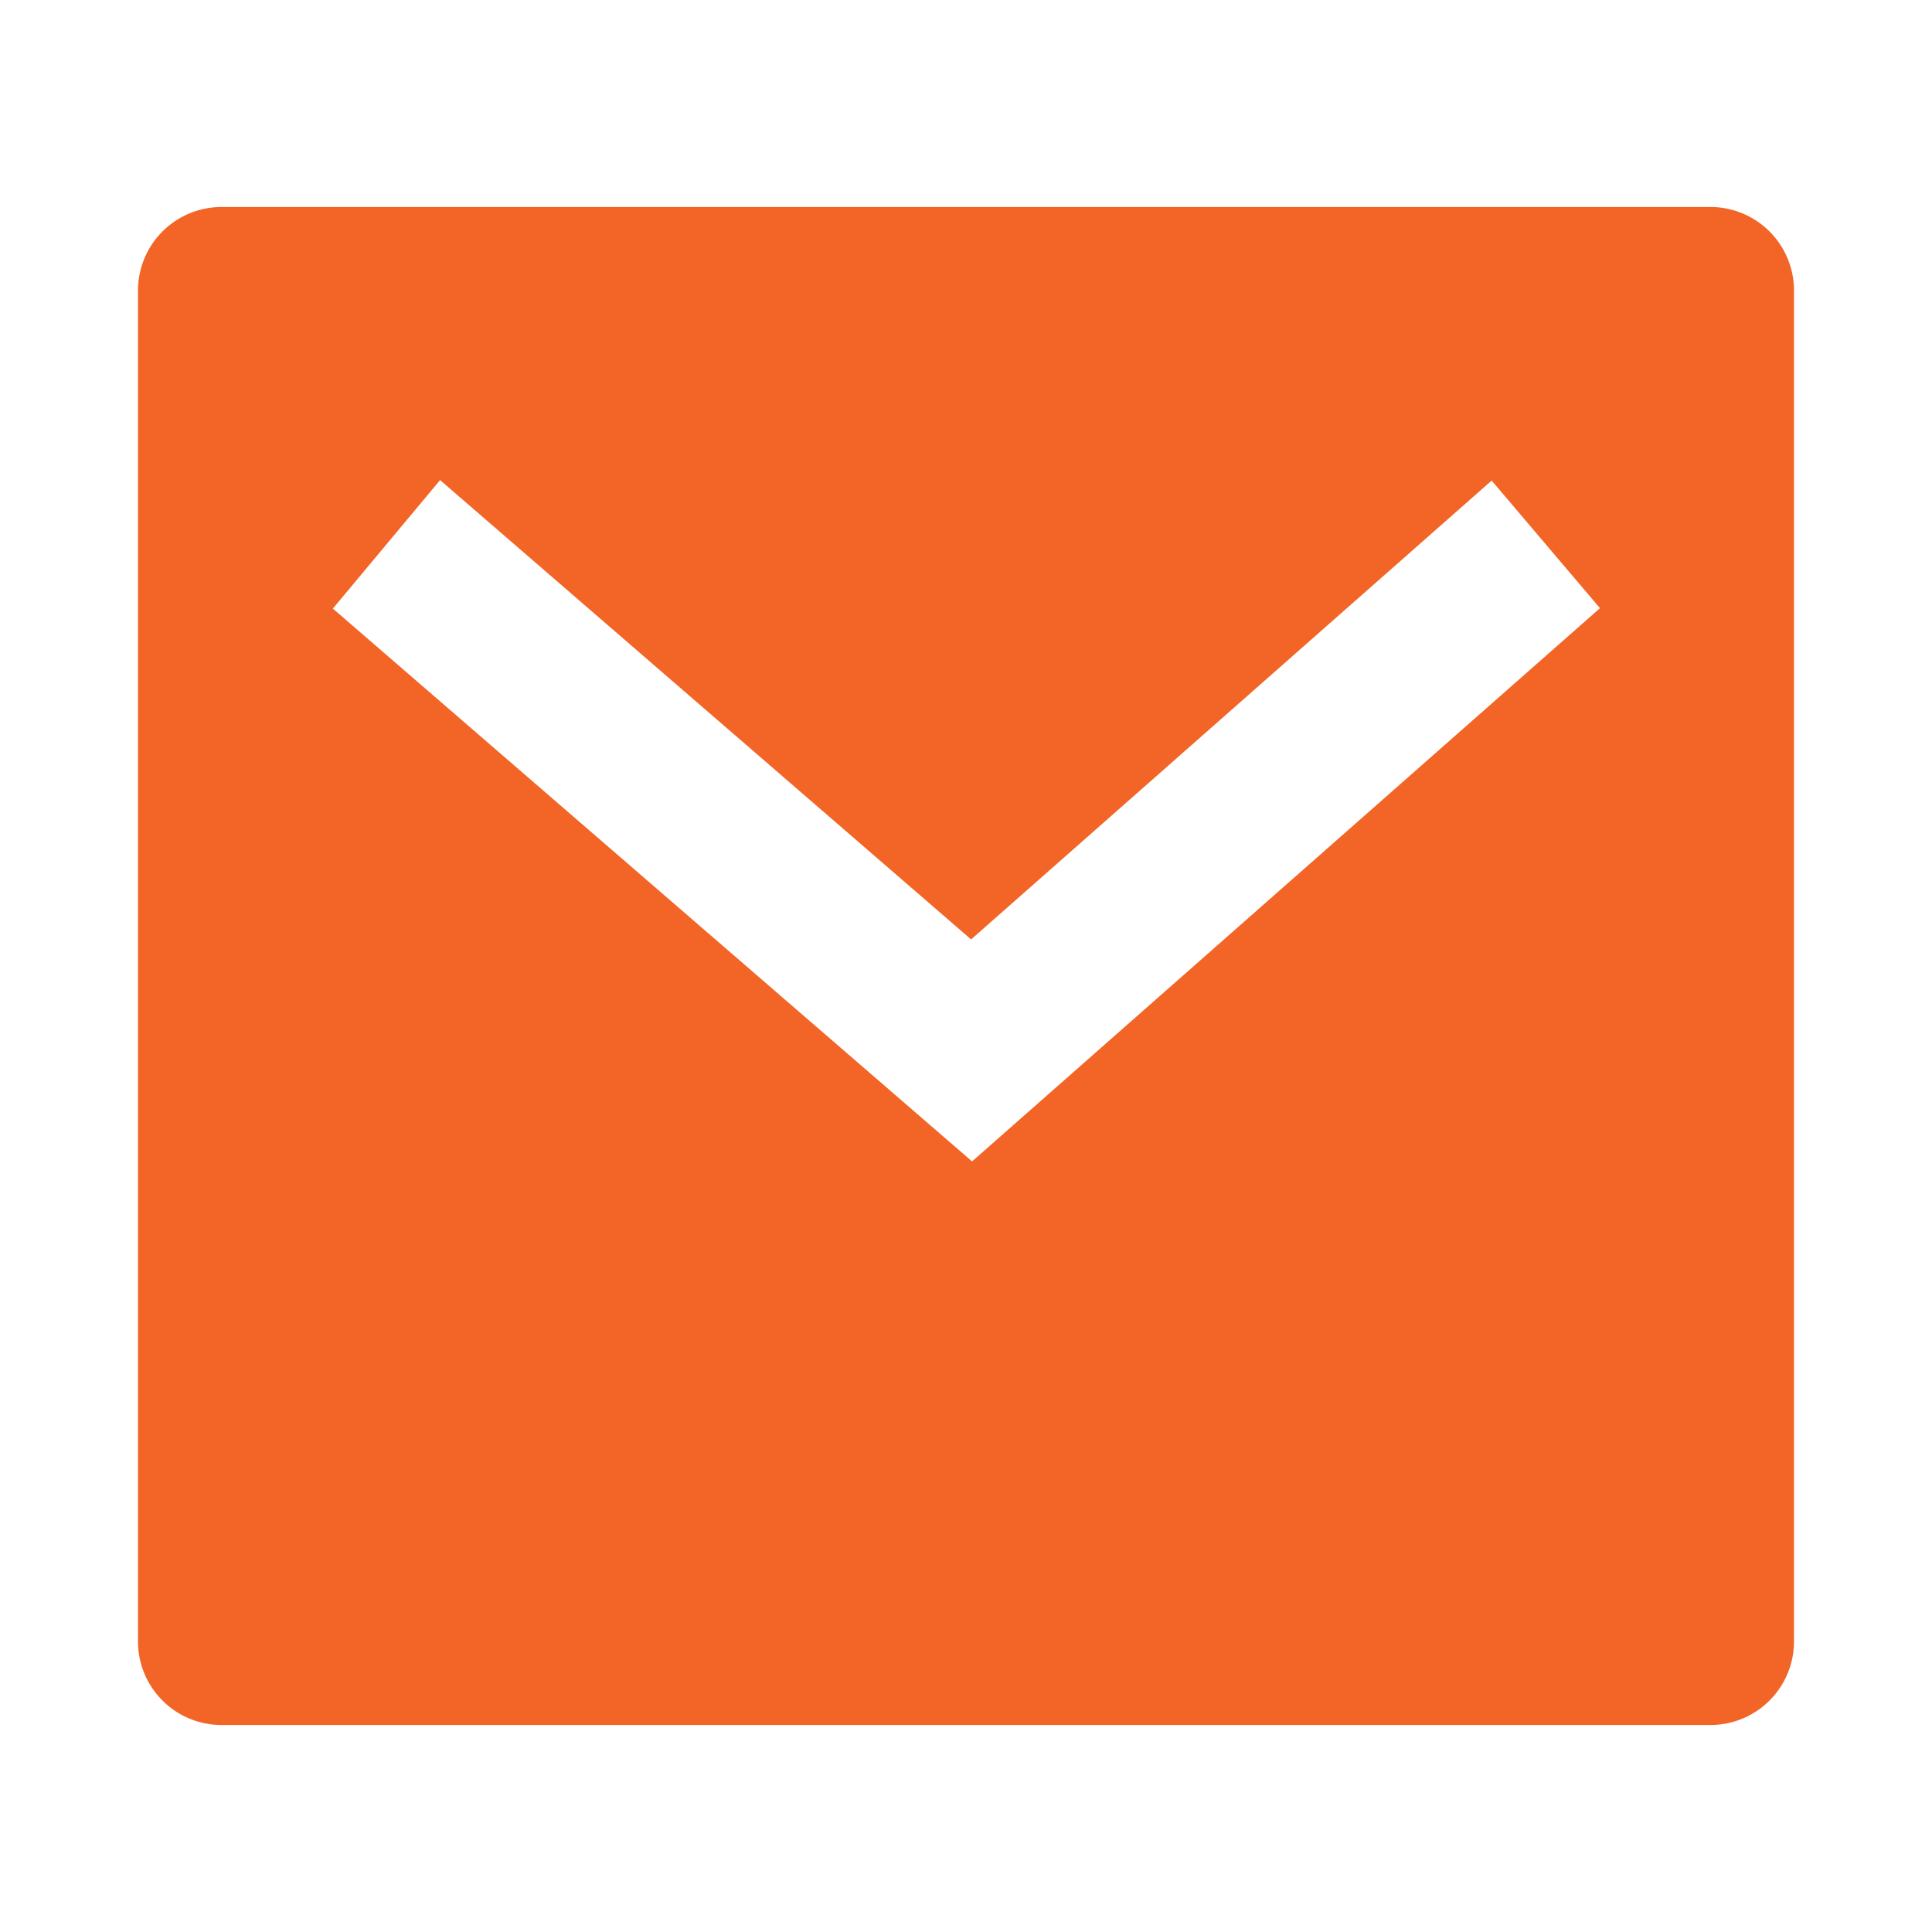
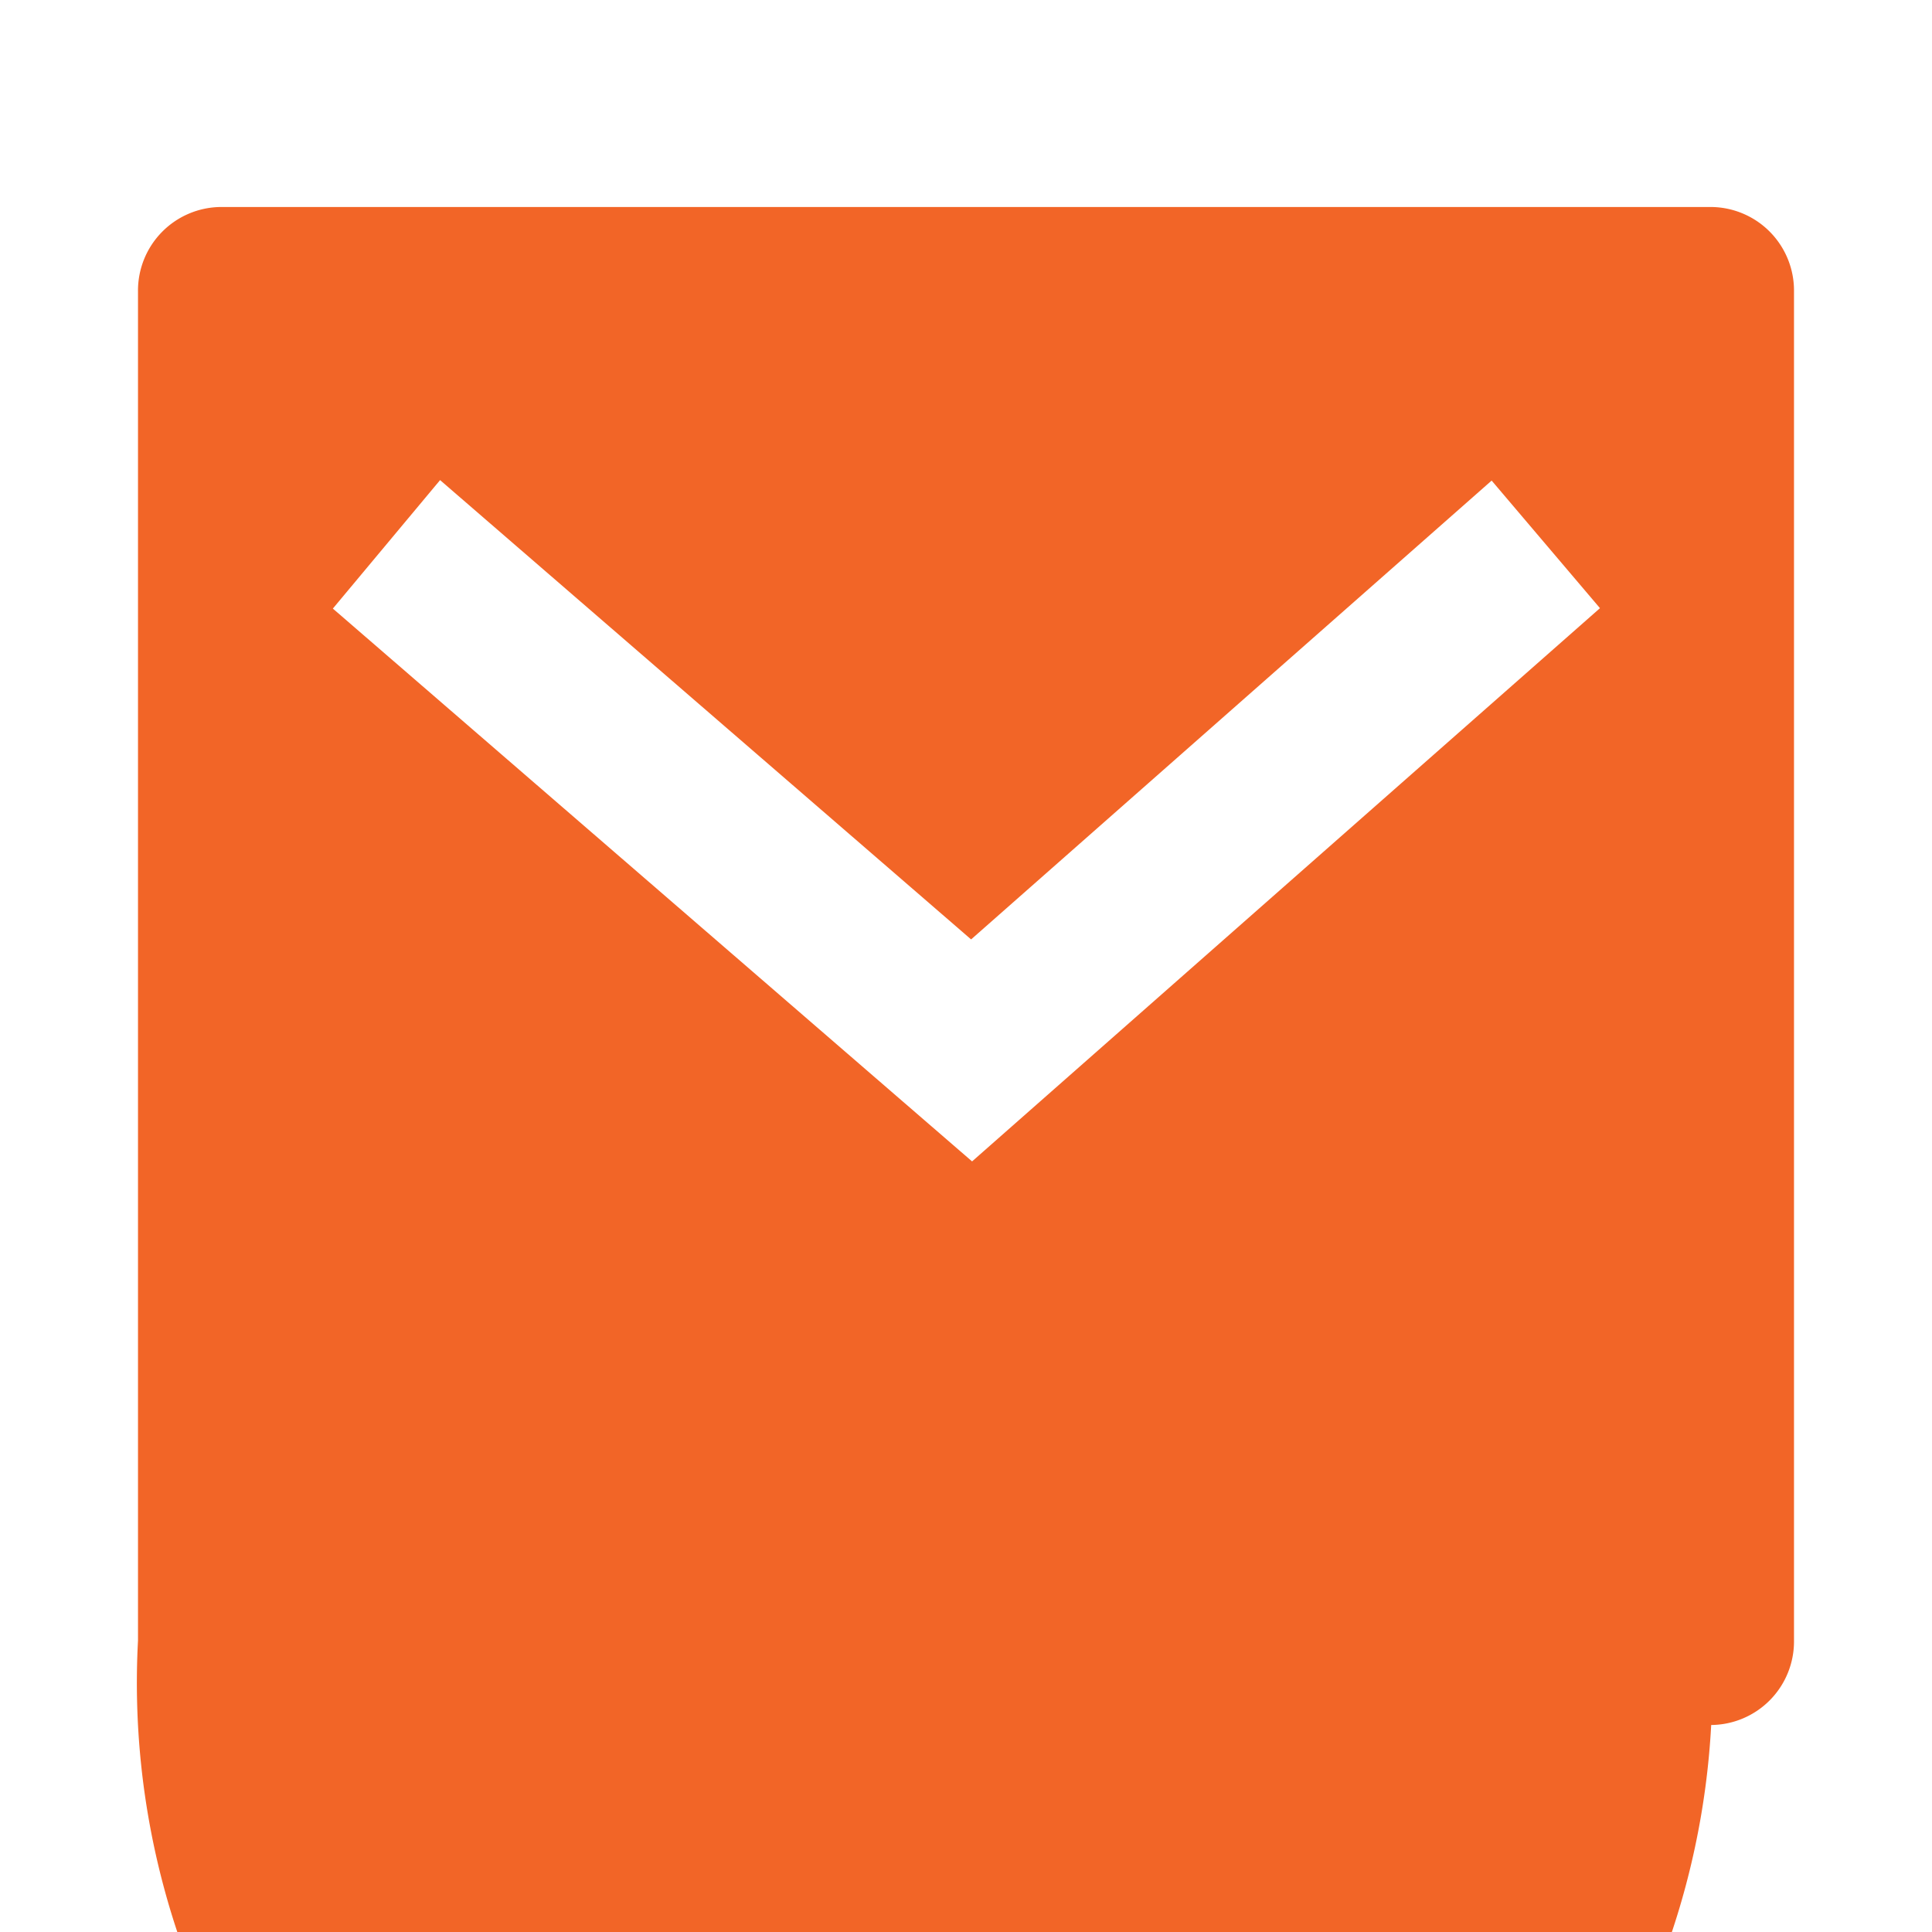
<svg xmlns="http://www.w3.org/2000/svg" width="28" height="28" viewBox="0 0 28 28">
  <g id="Group_28888" data-name="Group 28888" transform="translate(-456 -5439)">
-     <path id="Path_19143" data-name="Path 19143" d="M3.2,3H24.8A1.211,1.211,0,0,1,26,4.222V23.778A1.211,1.211,0,0,1,24.8,25H3.2A1.211,1.211,0,0,1,2,23.778V4.222A1.211,1.211,0,0,1,3.2,3ZM14.072,13.613,6.378,6.958,4.824,8.82l9.264,8.012,9.1-8.018-1.57-1.849-7.542,6.648h0Z" transform="translate(456 5439)" fill="#f26527" />
-     <rect id="Rectangle_26156" data-name="Rectangle 26156" width="28" height="28" transform="translate(456 5439)" fill="none" />
+     <path id="Path_19143" data-name="Path 19143" d="M3.2,3H24.8A1.211,1.211,0,0,1,26,4.222V23.778A1.211,1.211,0,0,1,24.8,25A1.211,1.211,0,0,1,2,23.778V4.222A1.211,1.211,0,0,1,3.2,3ZM14.072,13.613,6.378,6.958,4.824,8.82l9.264,8.012,9.1-8.018-1.57-1.849-7.542,6.648h0Z" transform="translate(456 5439)" fill="#f26527" />
  </g>
</svg>